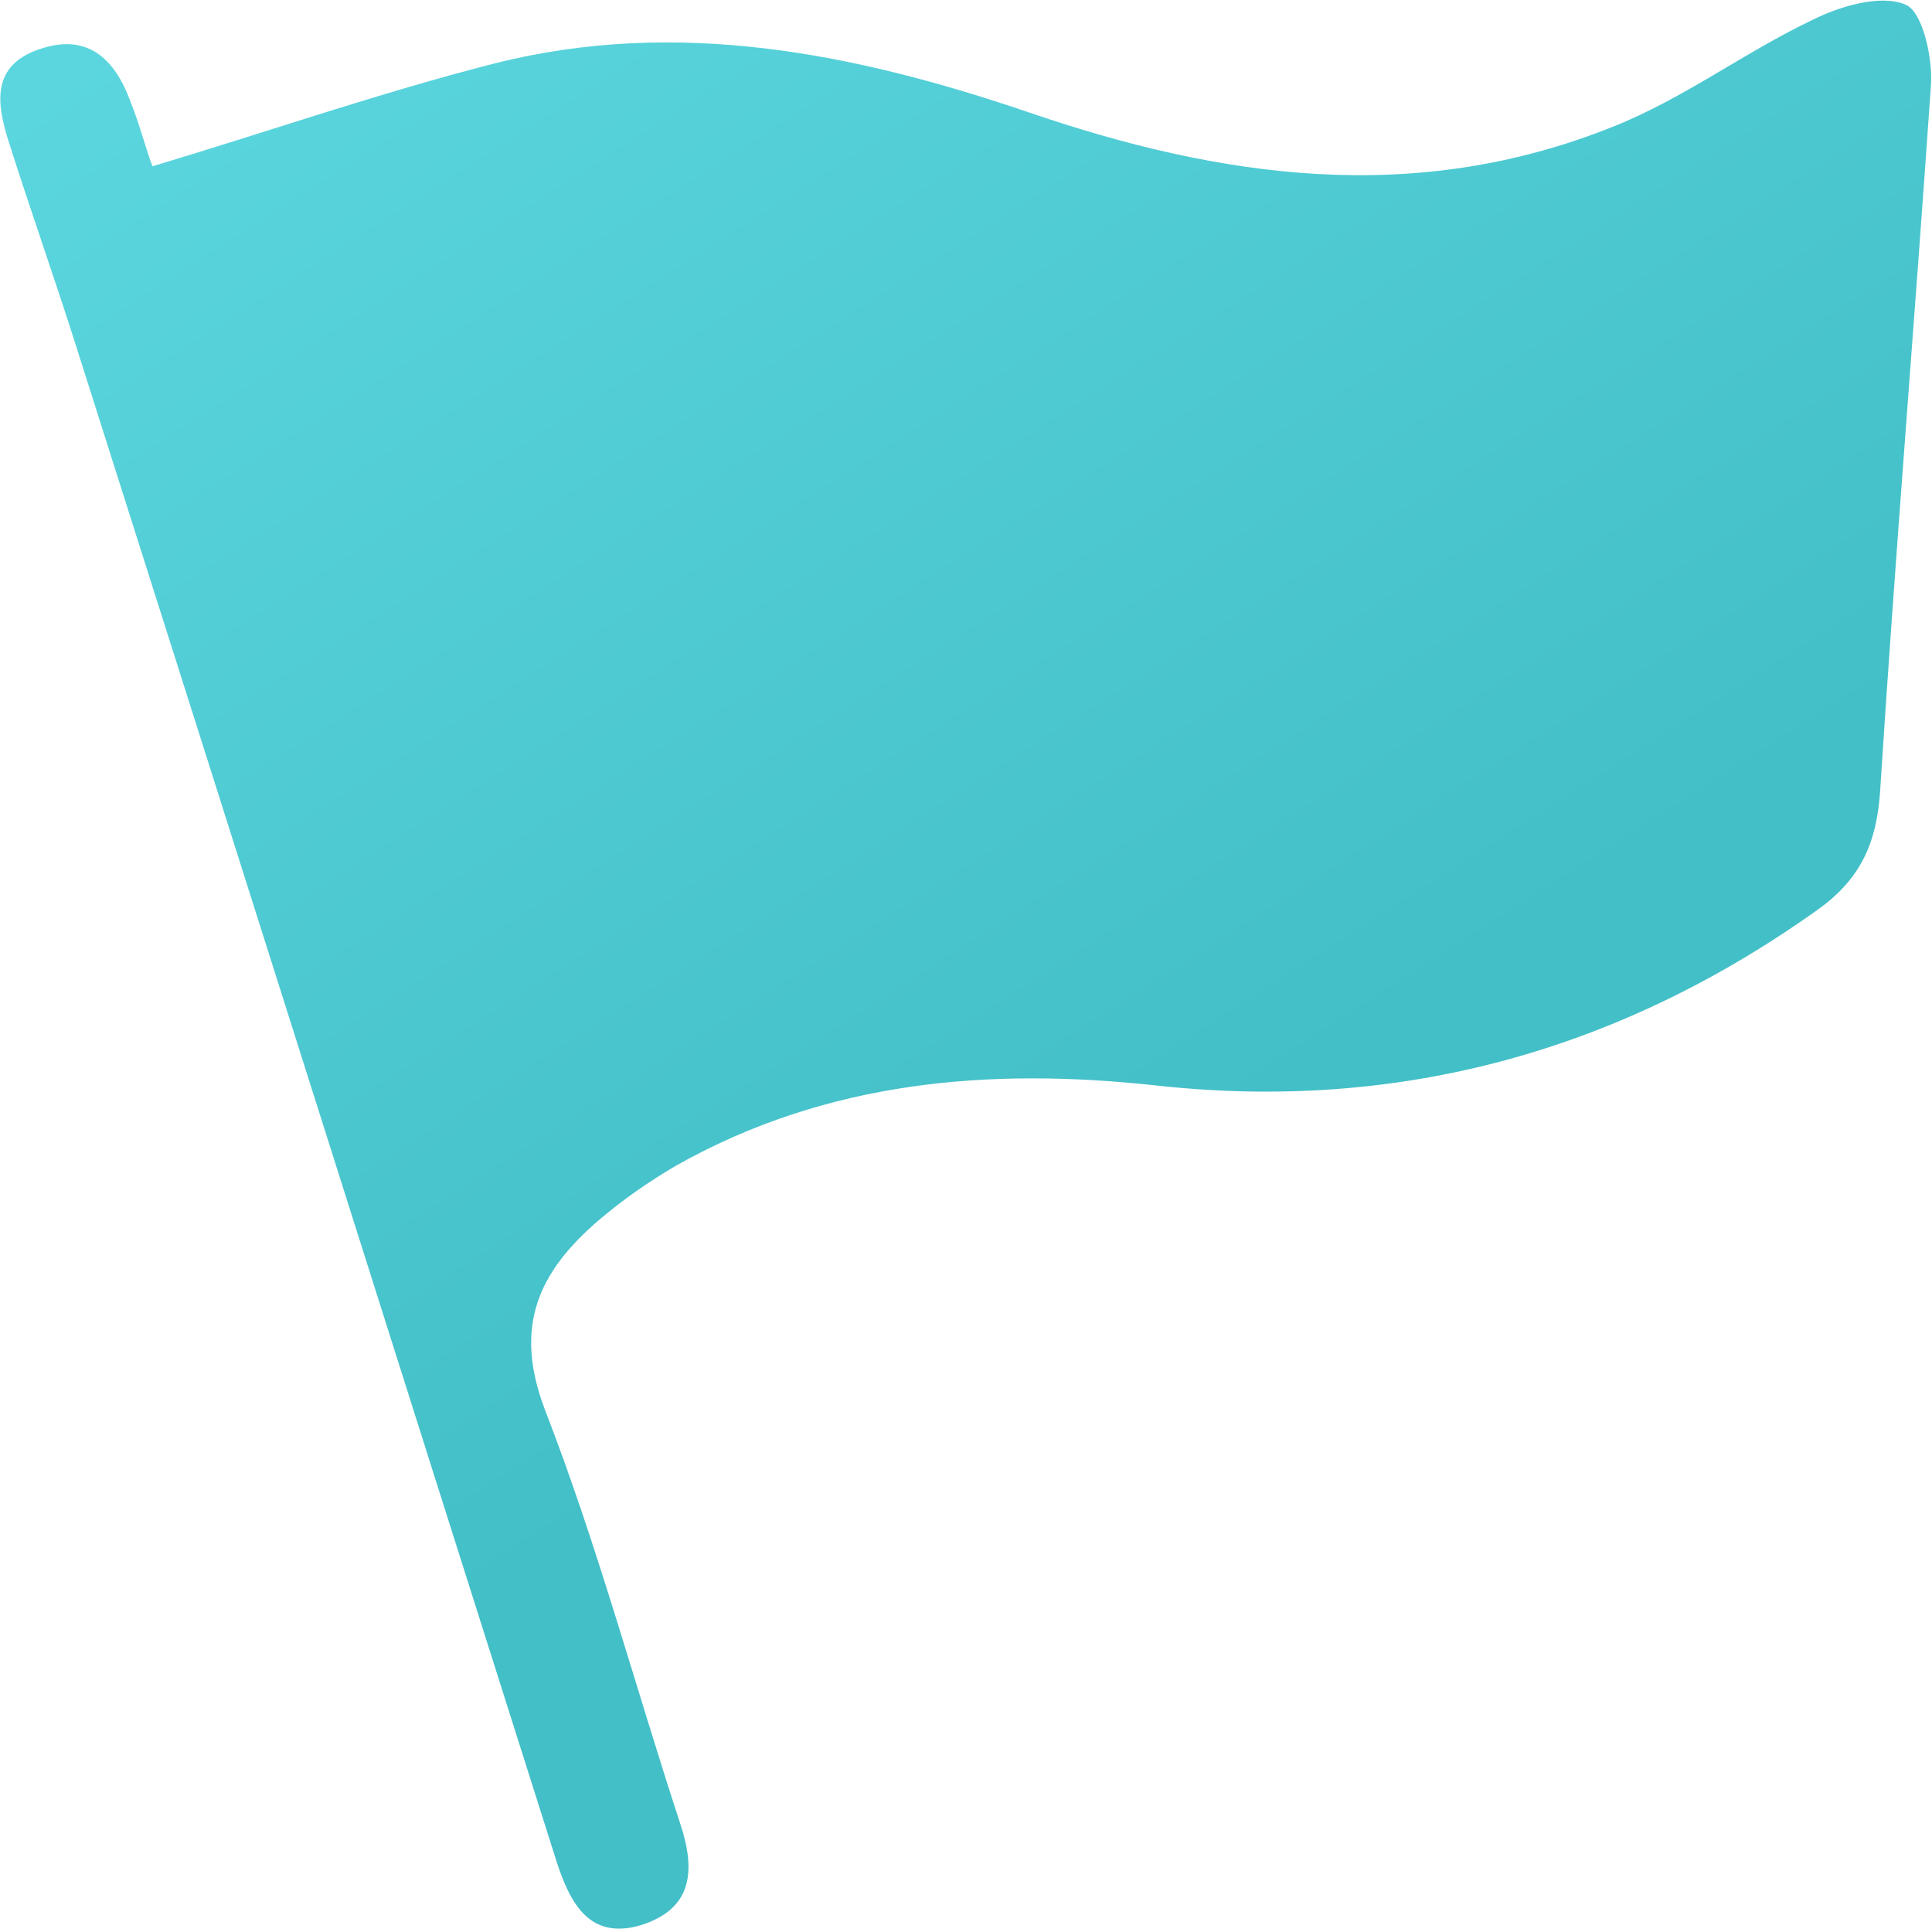
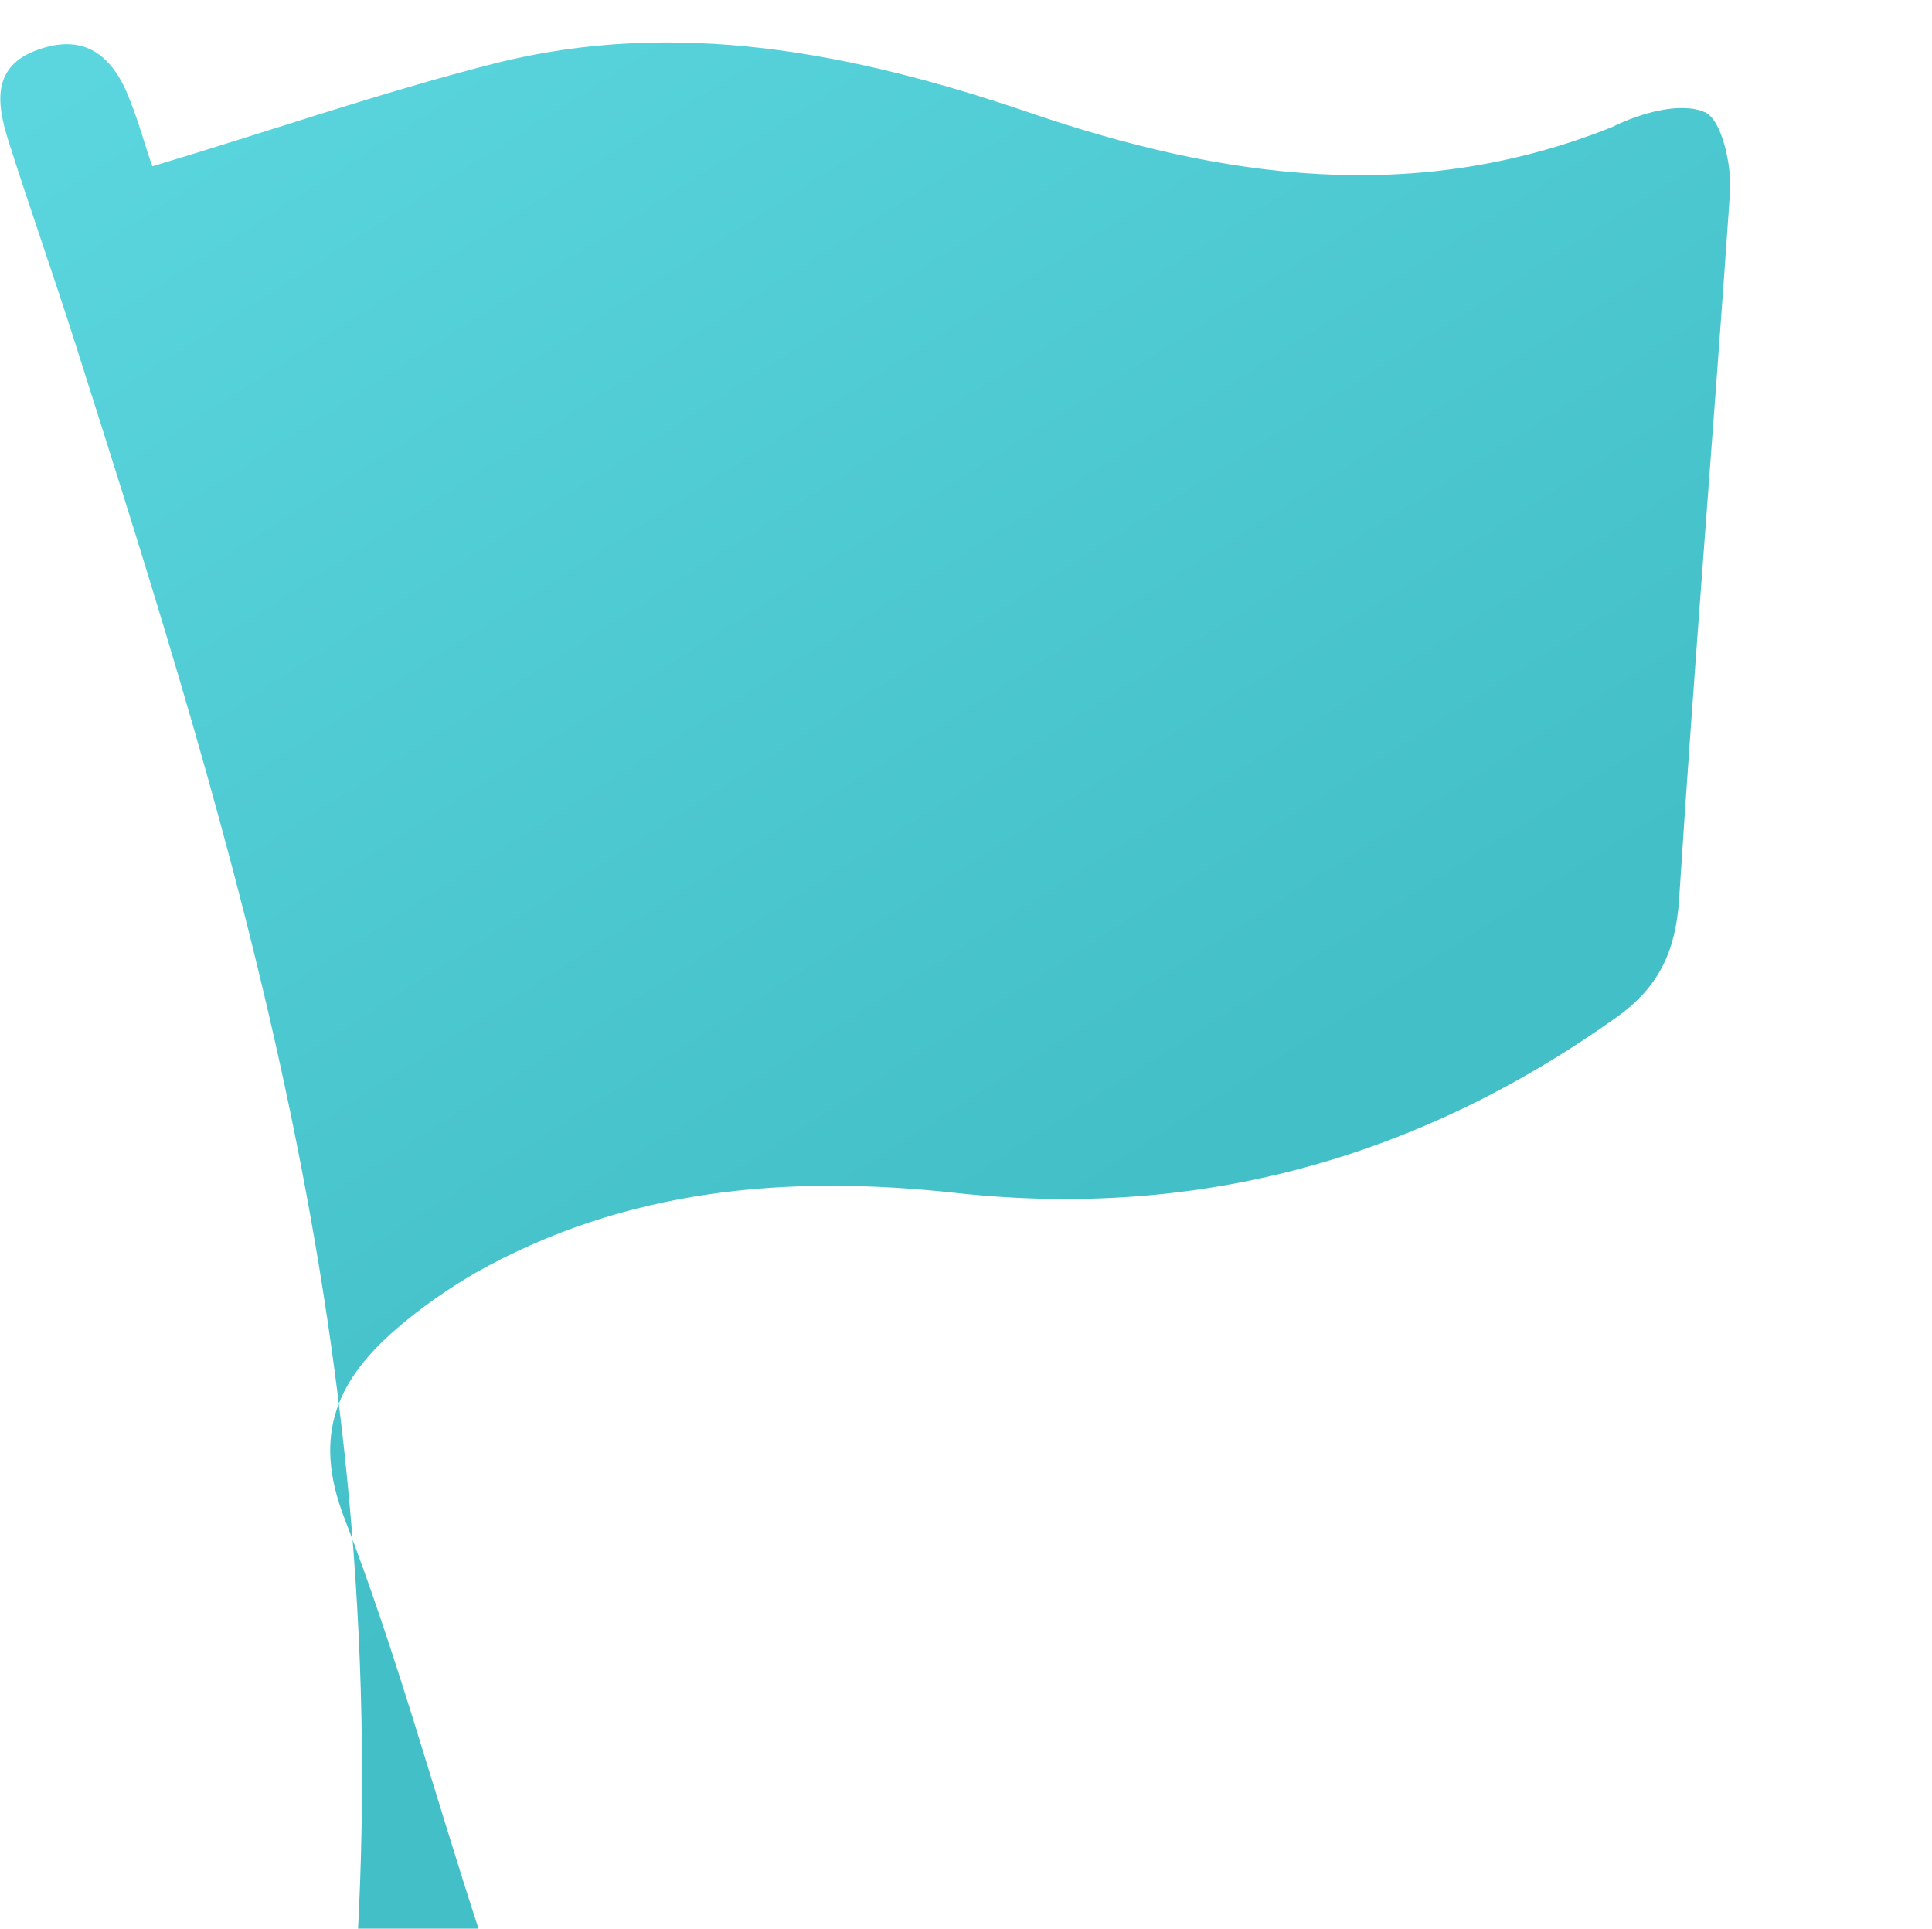
<svg xmlns="http://www.w3.org/2000/svg" version="1.1" id="图层_1" x="0px" y="0px" viewBox="0 0 167.3 167" style="enable-background:new 0 0 167.3 167;" xml:space="preserve">
  <style type="text/css">
	.st0{fill:url(#SVGID_1_);}
</style>
  <linearGradient id="SVGID_1_" gradientUnits="userSpaceOnUse" x1="31.12" y1="-37.183" x2="114.12" y2="92.817">
    <stop offset="0" style="stop-color:#5FDAE2" />
    <stop offset="1" style="stop-color:#43BFC7" />
  </linearGradient>
-   <path class="st0" d="M13.2,14.4C23.2,11.4,33,8,42.8,5.5c15.8-4,31.2-0.9,46.2,4.2c16.9,5.8,33.6,8.1,50.6,1.3  c6.1-2.4,11.5-6.5,17.4-9.3c2.4-1.2,5.9-2.2,8-1.3c1.5,0.6,2.4,4.7,2.2,7.1c-1.4,20.3-3.1,40.8-4.4,61.1c-0.3,4.4-1.7,7.5-5.3,10.1  c-17.2,12.3-36.3,17.6-57.3,15.3c-14.6-1.6-28.6-0.4-41.6,6.9c-2.4,1.4-4.7,3-6.8,4.8c-5.1,4.4-7.4,9.1-4.6,16.4  c4.5,11.6,7.8,23.9,11.7,35.8c1.4,4.2,1,7.4-3.4,8.8c-4.4,1.3-6.1-1.8-7.3-5.5C34.3,117.4,20.5,73.7,6.6,30c-1.9-6-4-11.9-5.9-17.9  c-1-3.2-1.4-6.4,2.6-7.8c4.2-1.5,6.6,0.7,8,4.5C12.1,10.8,12.6,12.8,13.2,14.4L13.2,14.4z" />
+   <path class="st0" d="M13.2,14.4C23.2,11.4,33,8,42.8,5.5c15.8-4,31.2-0.9,46.2,4.2c16.9,5.8,33.6,8.1,50.6,1.3  c2.4-1.2,5.9-2.2,8-1.3c1.5,0.6,2.4,4.7,2.2,7.1c-1.4,20.3-3.1,40.8-4.4,61.1c-0.3,4.4-1.7,7.5-5.3,10.1  c-17.2,12.3-36.3,17.6-57.3,15.3c-14.6-1.6-28.6-0.4-41.6,6.9c-2.4,1.4-4.7,3-6.8,4.8c-5.1,4.4-7.4,9.1-4.6,16.4  c4.5,11.6,7.8,23.9,11.7,35.8c1.4,4.2,1,7.4-3.4,8.8c-4.4,1.3-6.1-1.8-7.3-5.5C34.3,117.4,20.5,73.7,6.6,30c-1.9-6-4-11.9-5.9-17.9  c-1-3.2-1.4-6.4,2.6-7.8c4.2-1.5,6.6,0.7,8,4.5C12.1,10.8,12.6,12.8,13.2,14.4L13.2,14.4z" />
</svg>